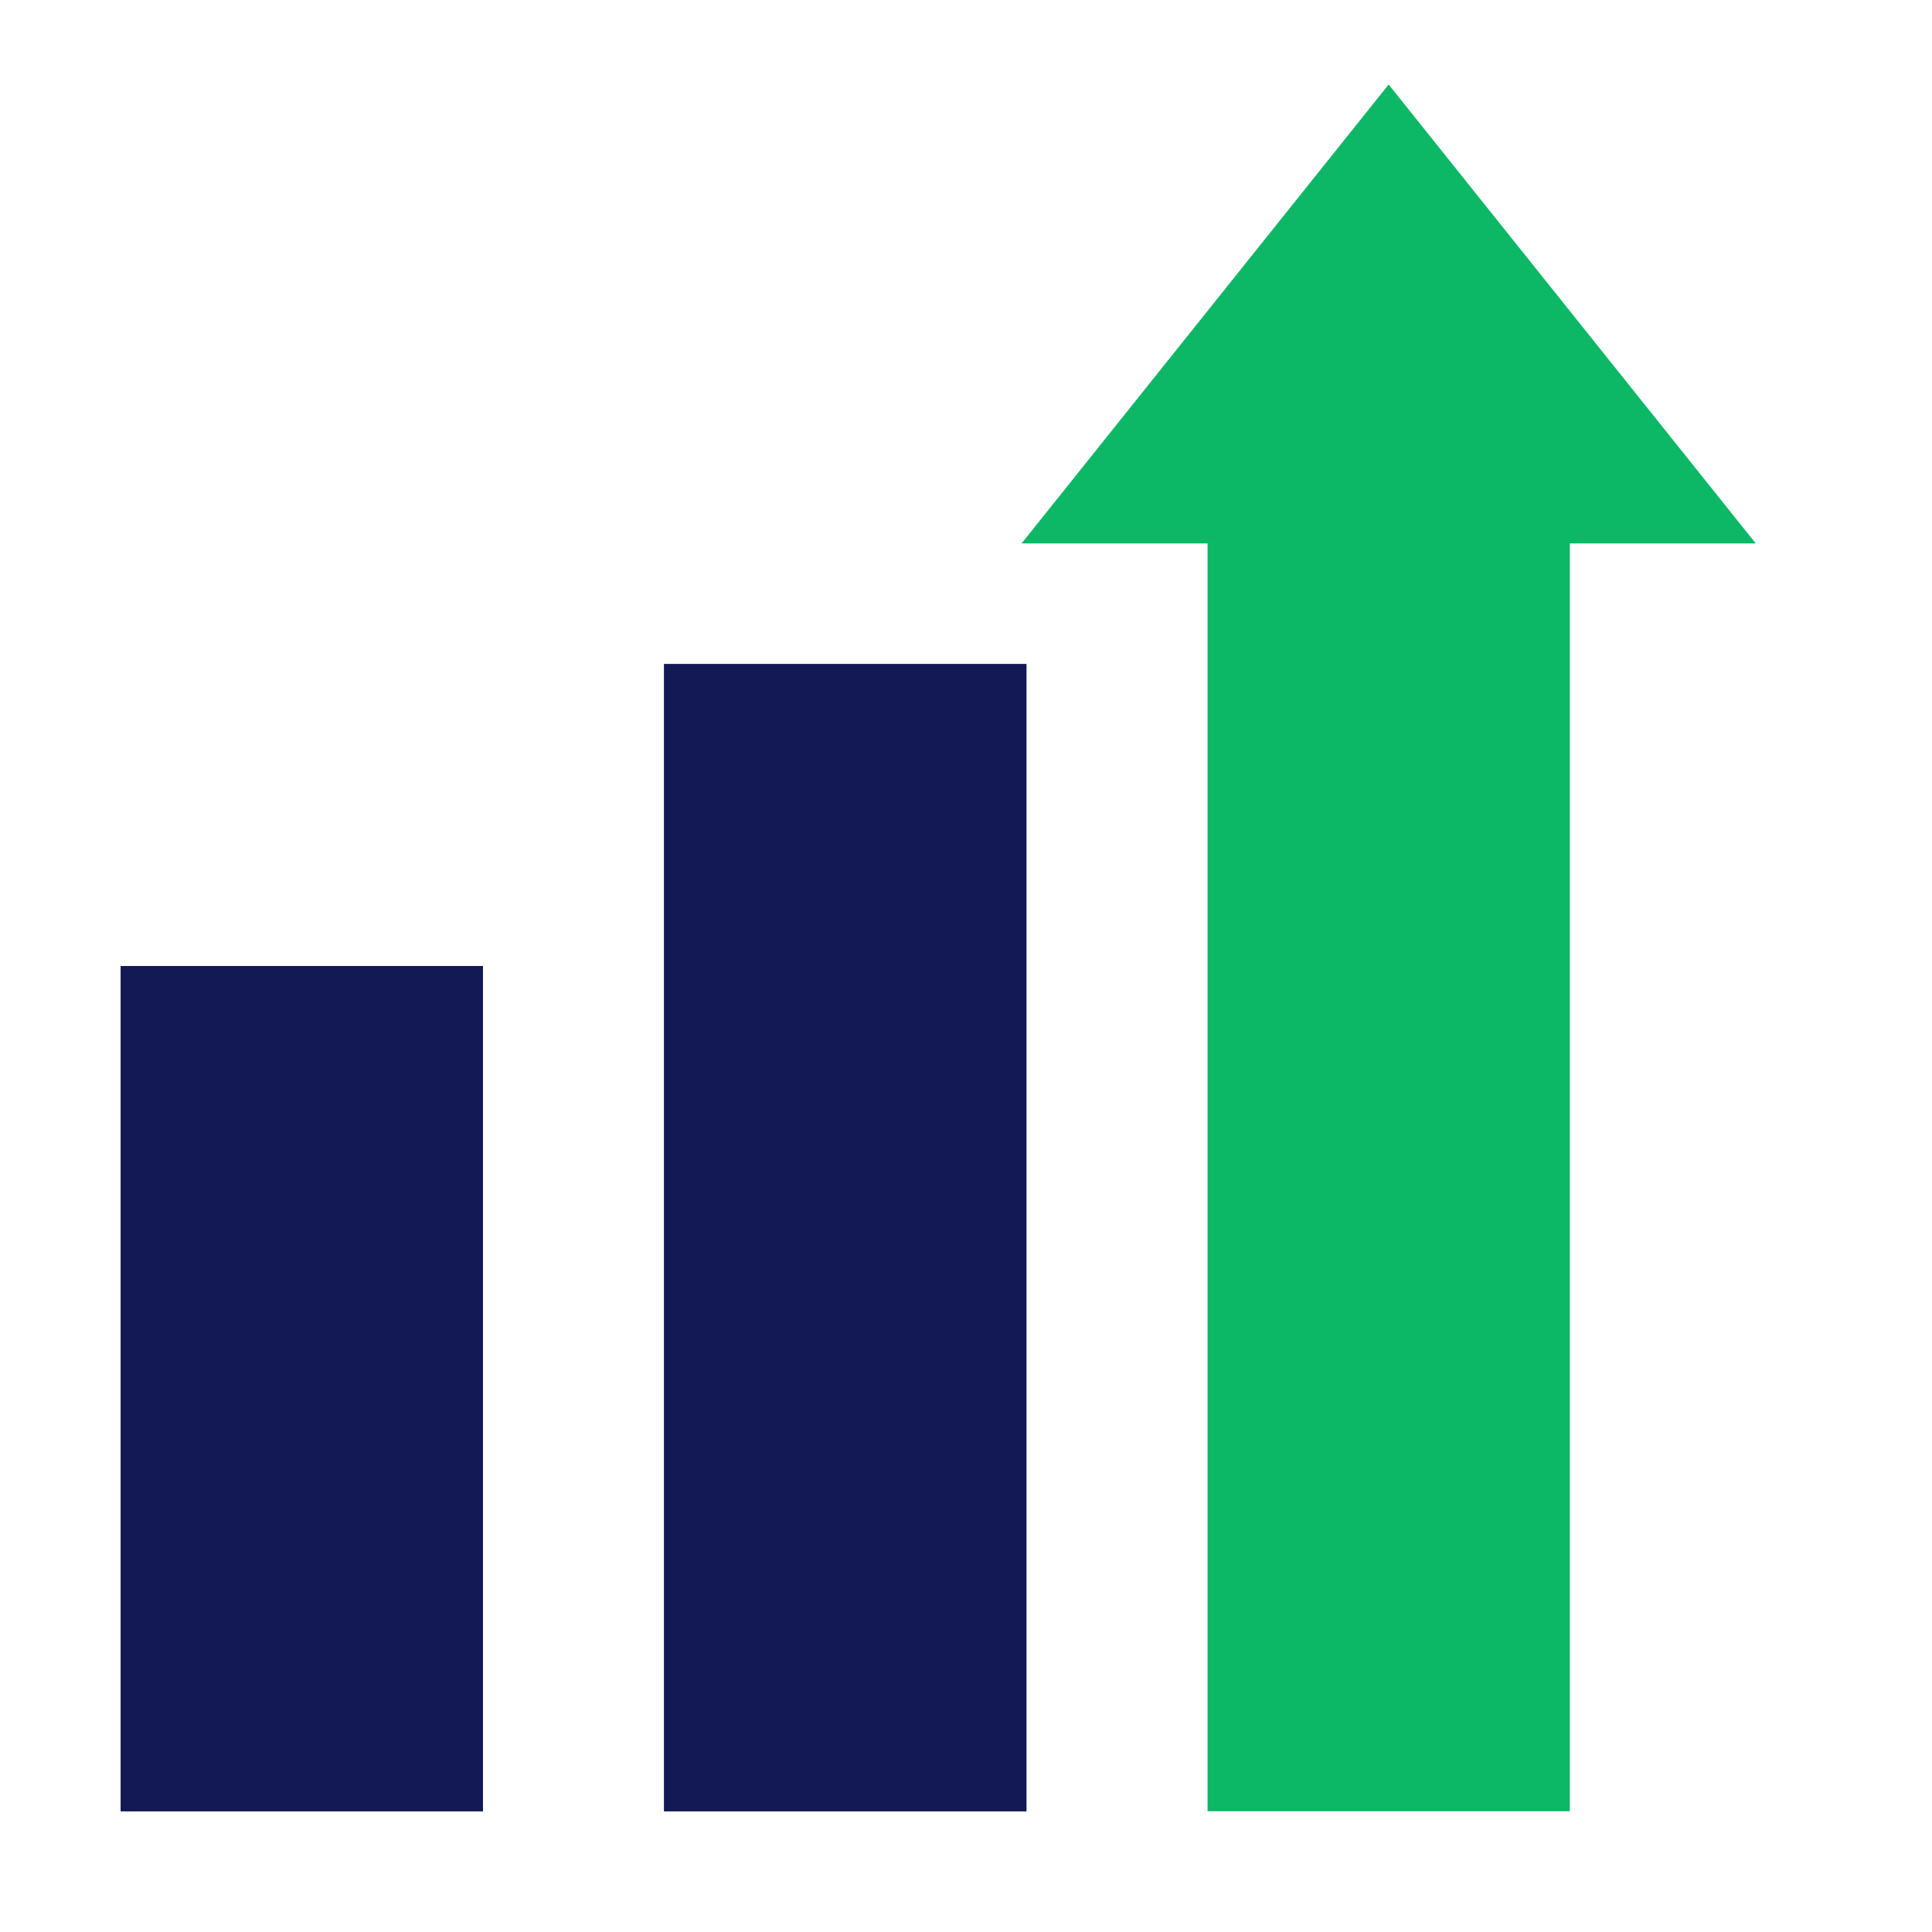
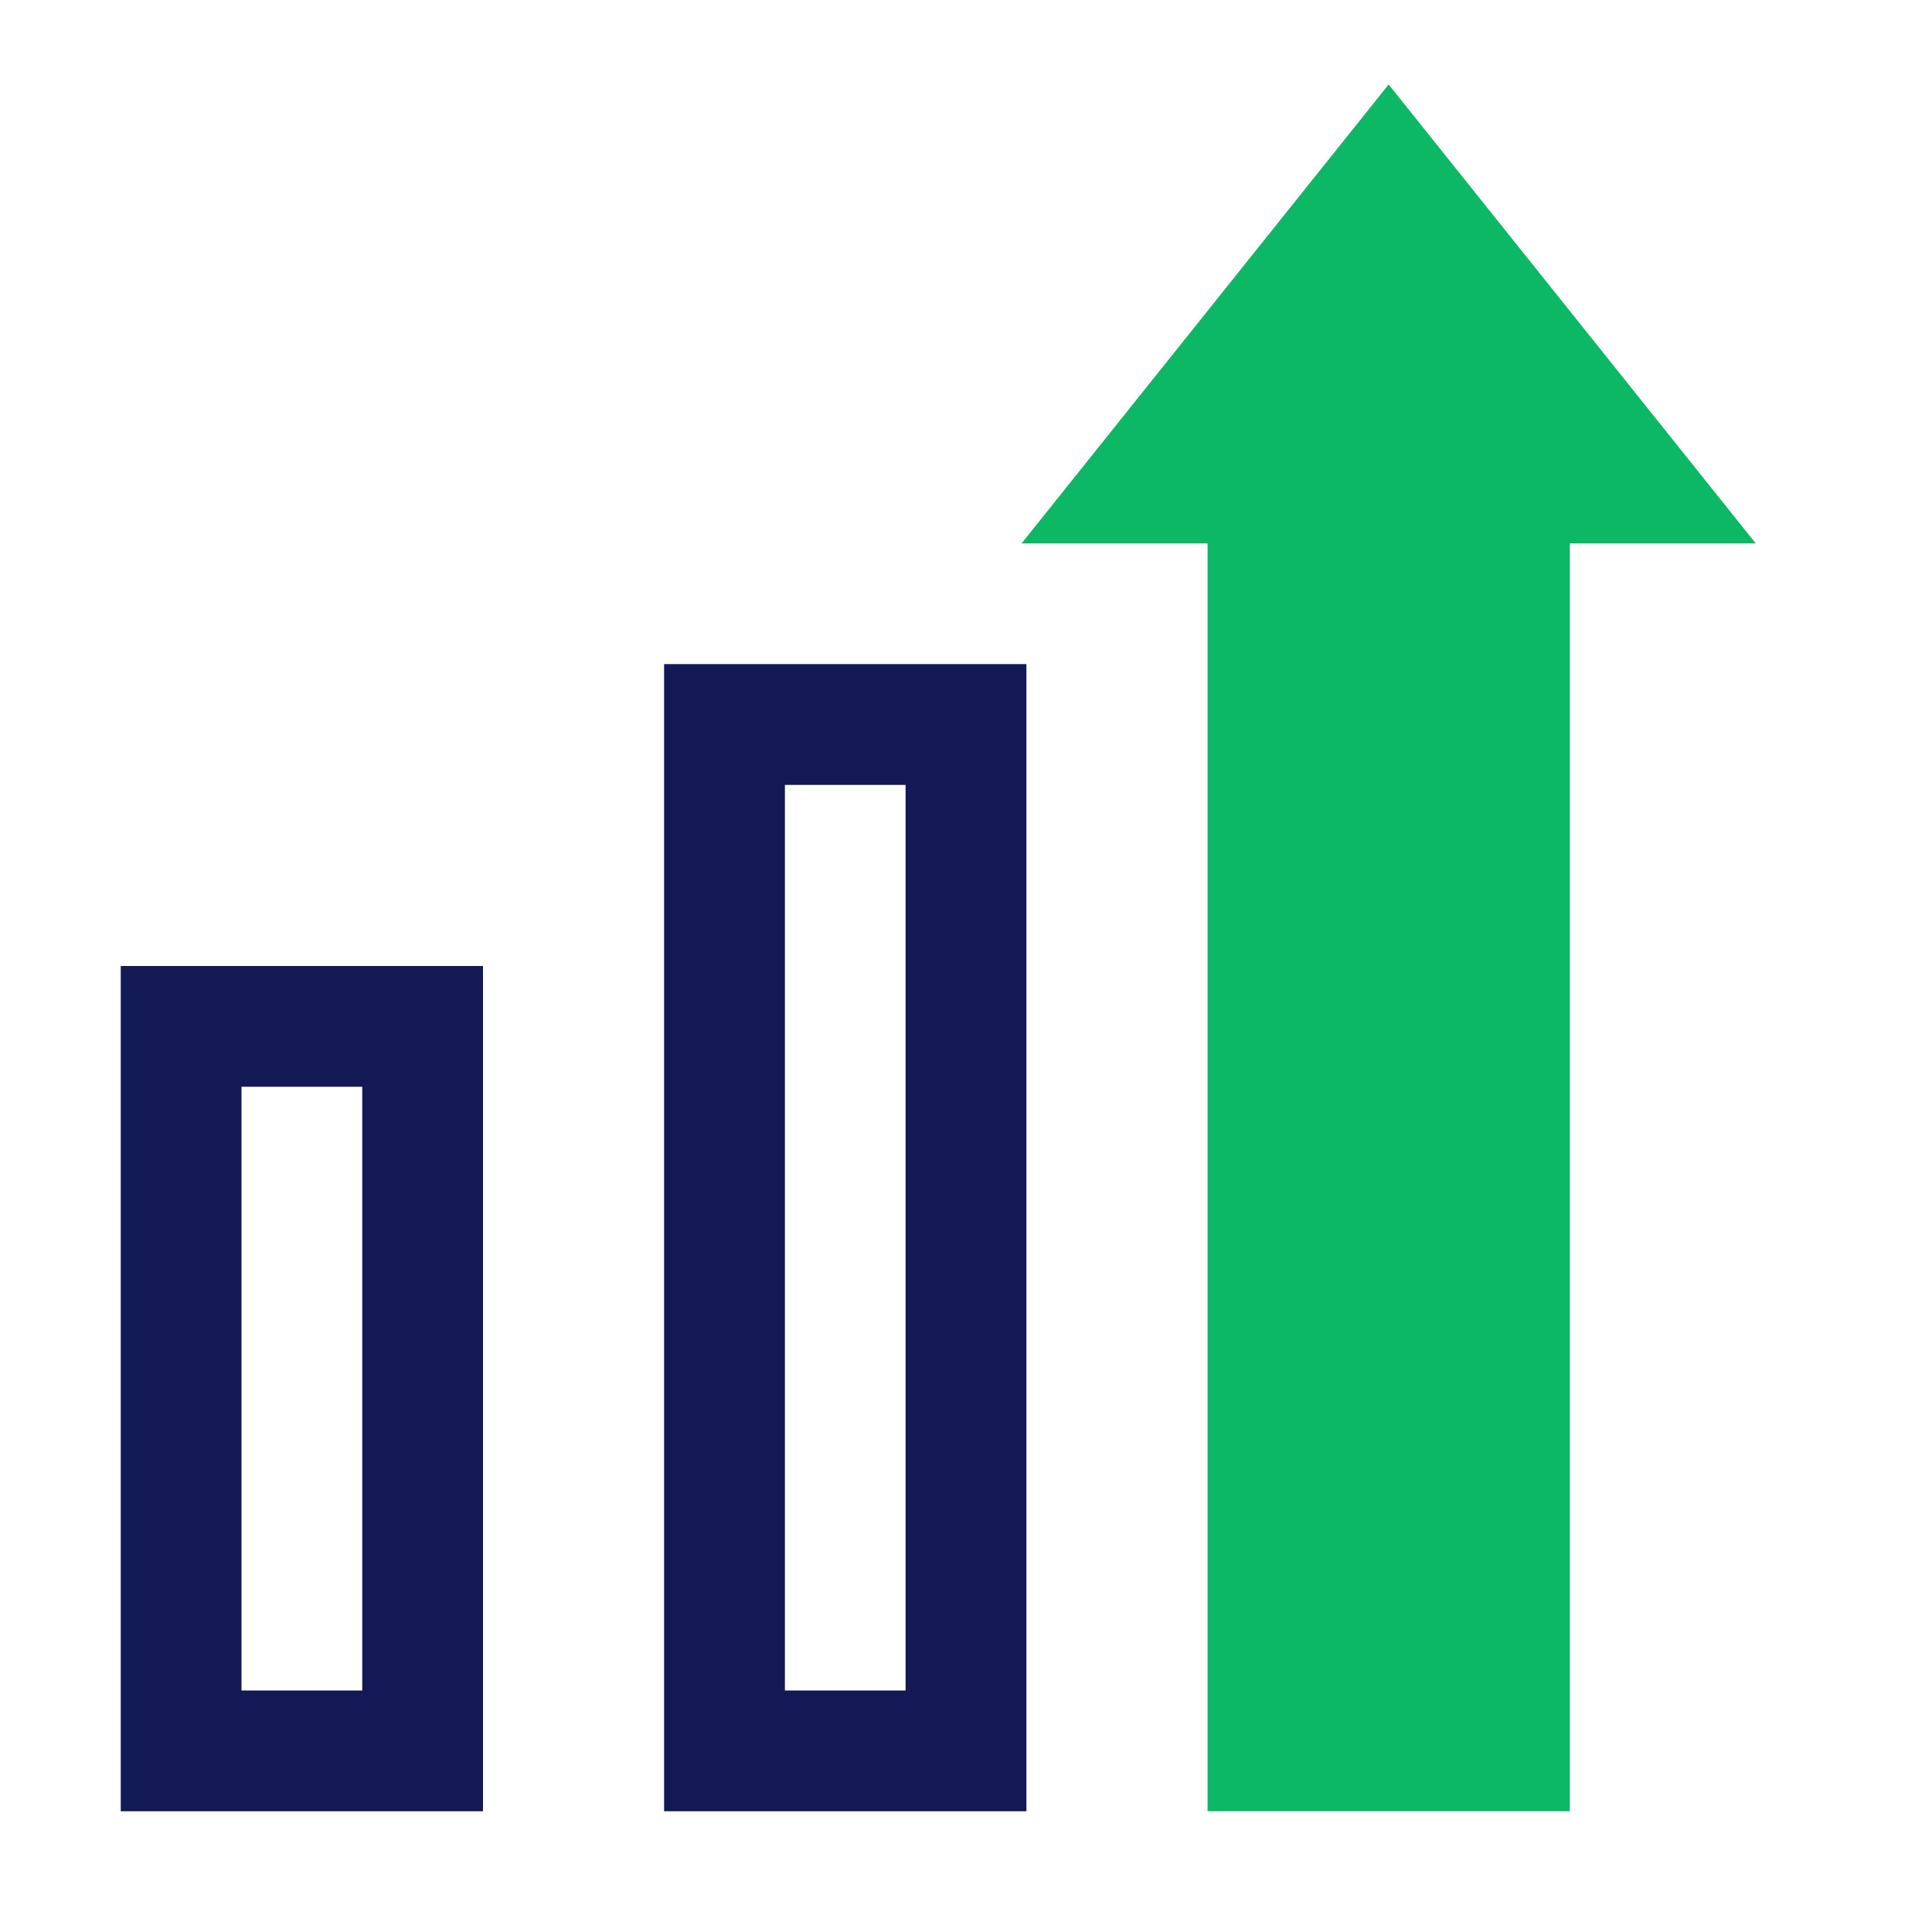
<svg xmlns="http://www.w3.org/2000/svg" width="30" height="30" viewBox="0 0 30 30" fill="none">
-   <path d="M7.5 15H1.875V28.125H7.5V15Z" fill="#131955" />
-   <path d="M15.938 10.312H10.312V28.125H15.938V10.312Z" fill="#131955" />
  <path d="M21.563 1.312L15.863 8.438H18.751V28.125H24.376V8.438H27.263L21.563 1.312Z" fill="#0CB765" />
  <path d="M1.875 28.125H7.5V15H1.875V28.125ZM3.75 16.875H5.625V26.25H3.75V16.875ZM10.312 28.125H15.938V10.312H10.312V28.125ZM12.188 12.188H14.062V26.25H12.188V12.188Z" fill="#131955" />
</svg>